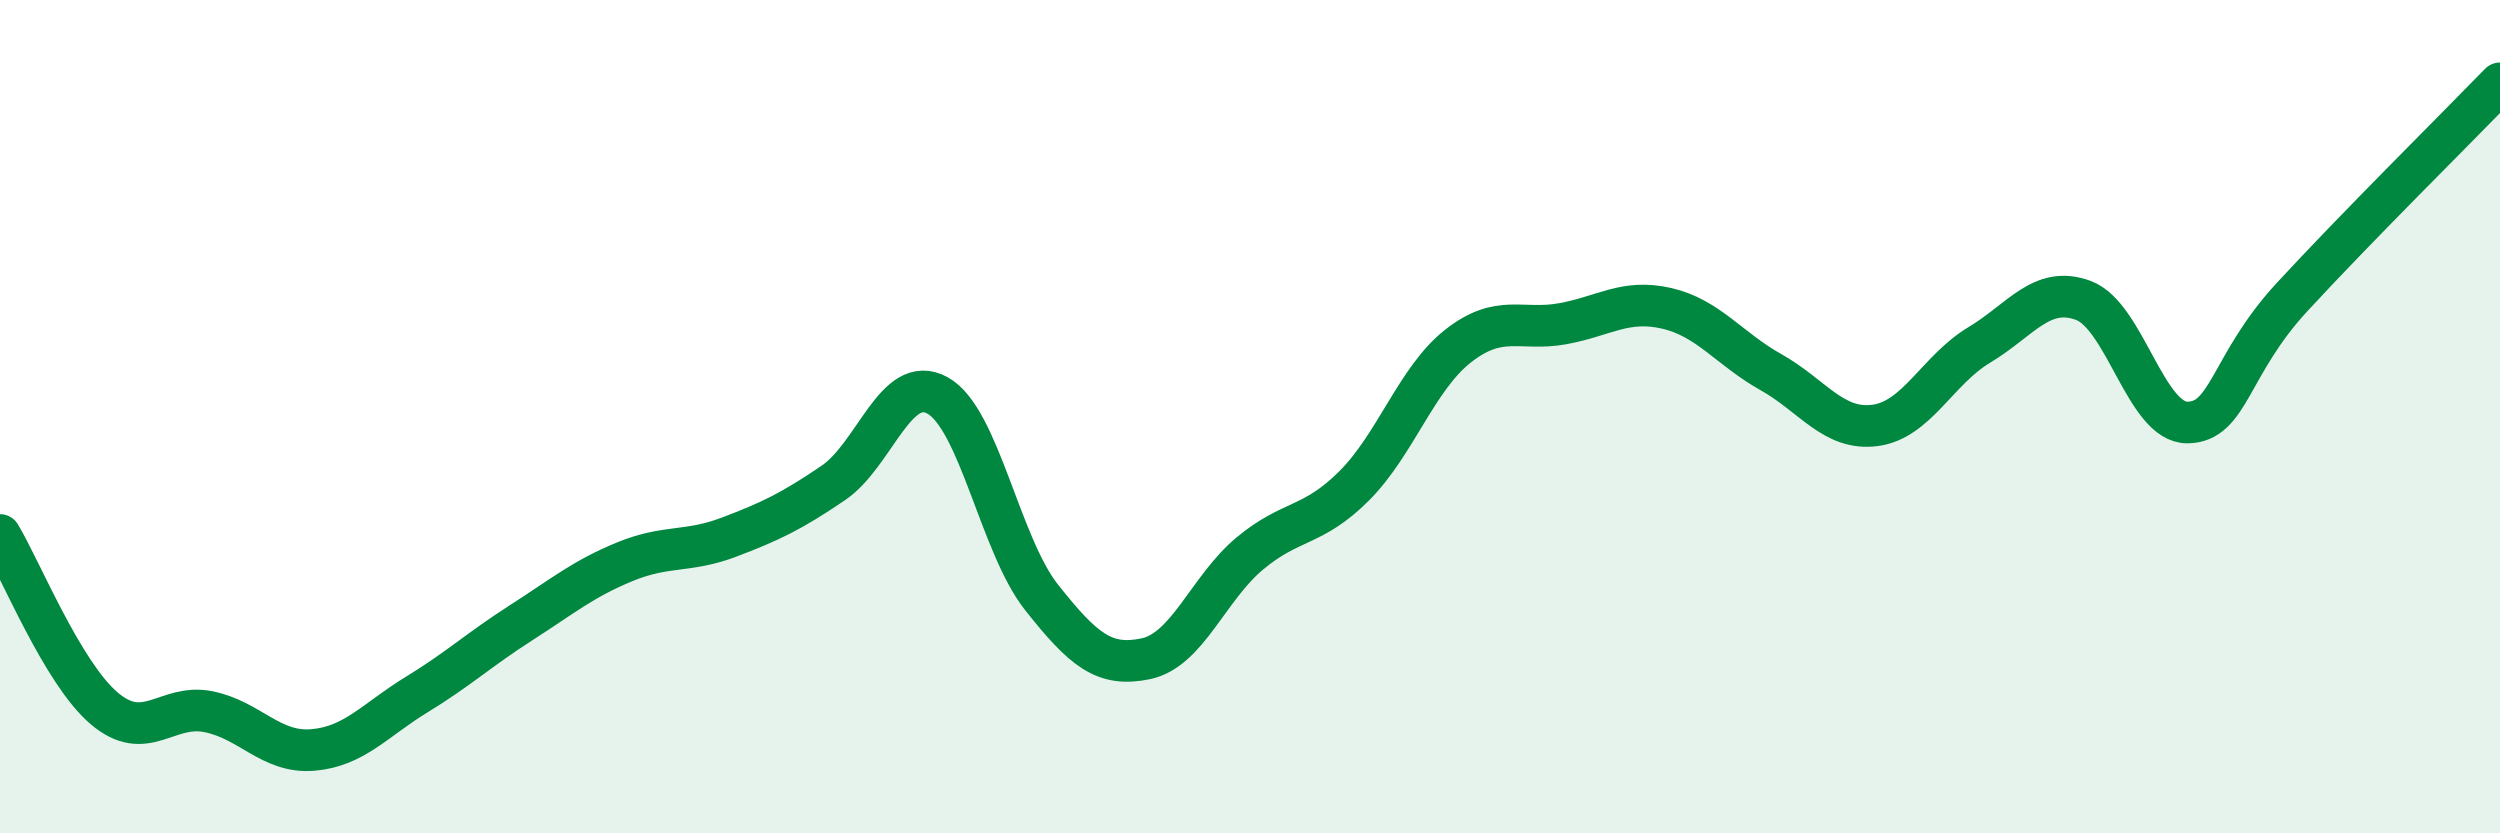
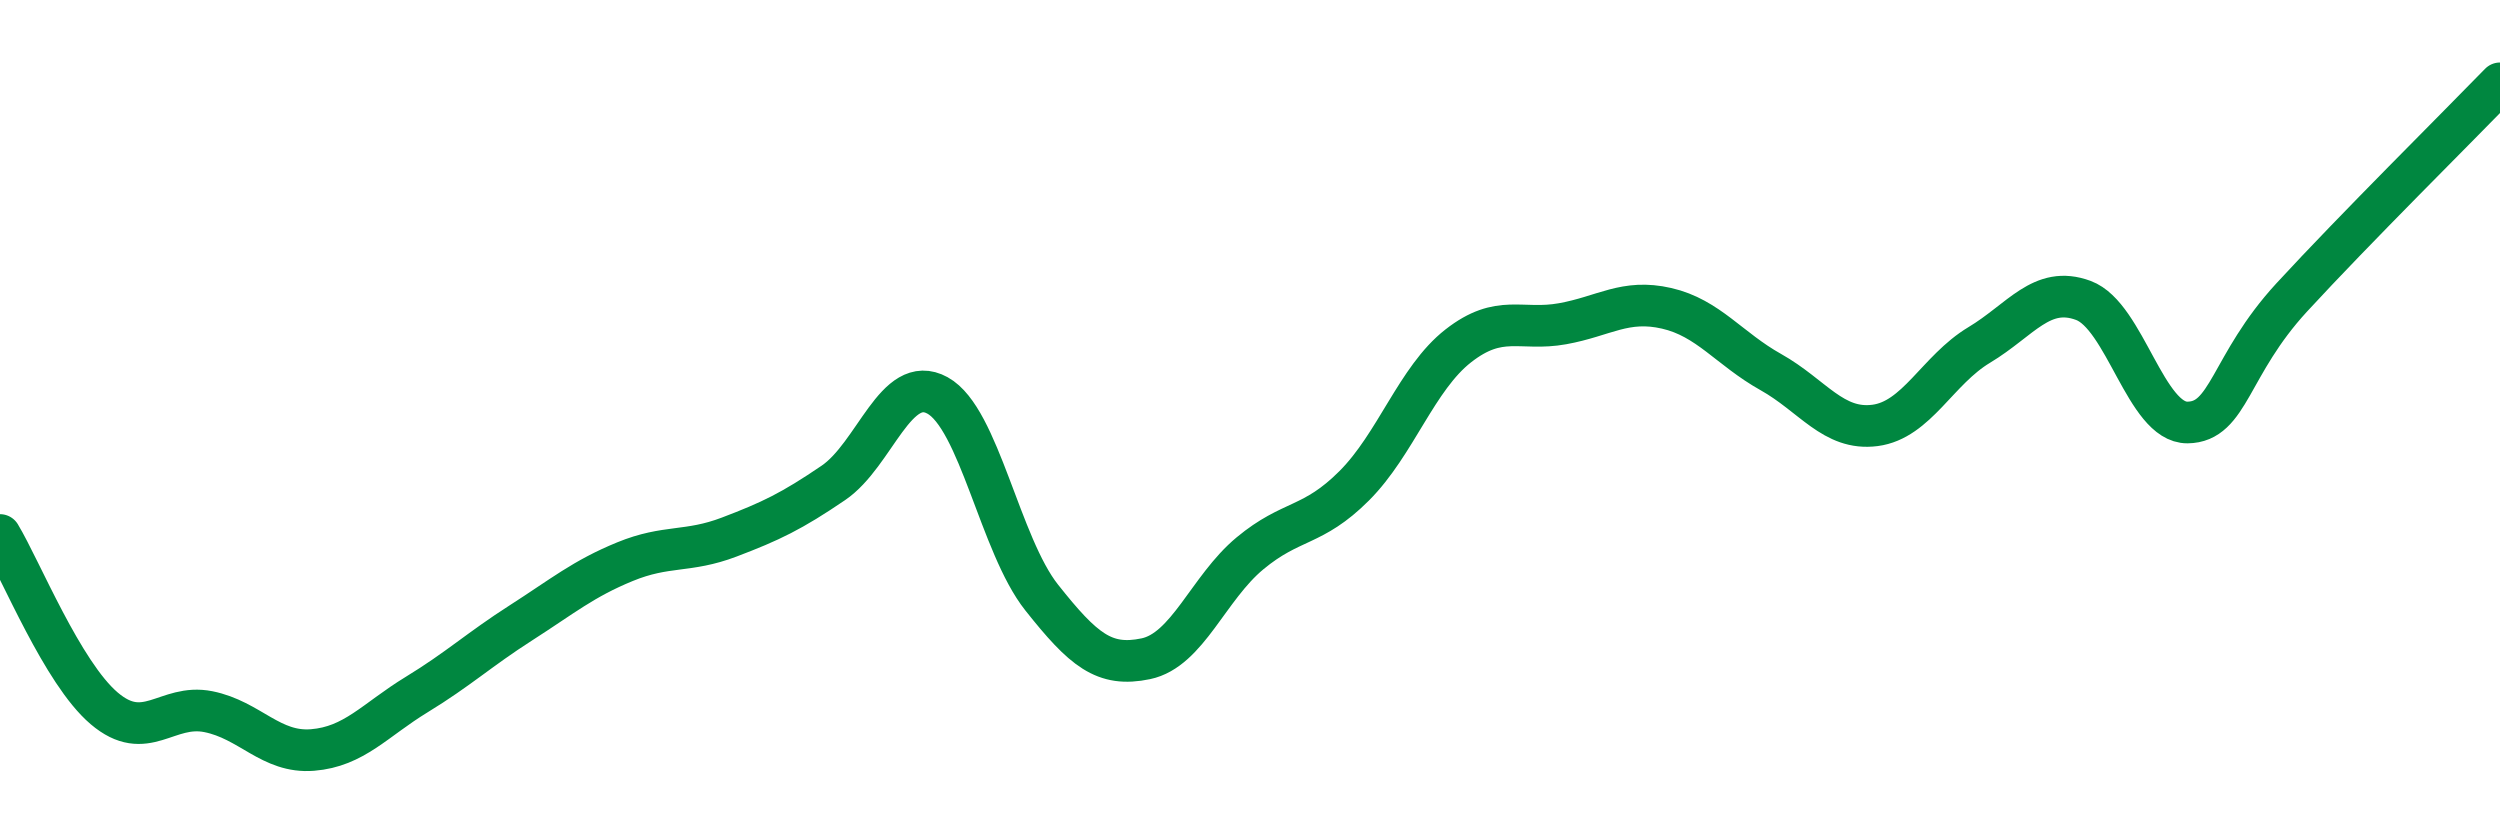
<svg xmlns="http://www.w3.org/2000/svg" width="60" height="20" viewBox="0 0 60 20">
-   <path d="M 0,12.84 C 0.5,13.67 1.5,16.15 2.5,17 C 3.5,17.85 4,16.88 5,17.08 C 6,17.28 6.5,18.08 7.5,18 C 8.5,17.92 9,17.28 10,16.67 C 11,16.06 11.5,15.59 12.5,14.95 C 13.5,14.31 14,13.89 15,13.48 C 16,13.07 16.5,13.27 17.5,12.89 C 18.5,12.51 19,12.27 20,11.59 C 21,10.91 21.5,8.94 22.5,9.49 C 23.5,10.04 24,13.08 25,14.34 C 26,15.6 26.5,16.02 27.5,15.81 C 28.5,15.6 29,14.11 30,13.28 C 31,12.45 31.5,12.66 32.5,11.66 C 33.5,10.66 34,9.08 35,8.3 C 36,7.52 36.5,7.95 37.5,7.77 C 38.5,7.59 39,7.17 40,7.4 C 41,7.63 41.5,8.37 42.5,8.93 C 43.5,9.49 44,10.34 45,10.21 C 46,10.08 46.5,8.88 47.5,8.28 C 48.5,7.68 49,6.84 50,7.21 C 51,7.58 51.5,10.15 52.5,10.14 C 53.5,10.13 53.5,8.77 55,7.14 C 56.5,5.51 59,3.03 60,2L60 20L0 20Z" fill="#008740" opacity="0.1" stroke-linecap="round" stroke-linejoin="round" />
  <path d="M 0,12.84 C 0.5,13.67 1.5,16.15 2.5,17 C 3.5,17.85 4,16.88 5,17.08 C 6,17.28 6.5,18.08 7.5,18 C 8.5,17.92 9,17.28 10,16.67 C 11,16.06 11.5,15.59 12.5,14.95 C 13.5,14.31 14,13.89 15,13.48 C 16,13.07 16.5,13.27 17.5,12.89 C 18.5,12.51 19,12.27 20,11.59 C 21,10.91 21.5,8.94 22.5,9.49 C 23.5,10.04 24,13.08 25,14.34 C 26,15.6 26.5,16.02 27.5,15.81 C 28.5,15.6 29,14.11 30,13.28 C 31,12.45 31.5,12.66 32.5,11.66 C 33.5,10.66 34,9.08 35,8.3 C 36,7.52 36.5,7.95 37.5,7.77 C 38.5,7.59 39,7.17 40,7.4 C 41,7.63 41.5,8.37 42.5,8.93 C 43.5,9.49 44,10.34 45,10.21 C 46,10.08 46.5,8.88 47.5,8.28 C 48.5,7.68 49,6.84 50,7.21 C 51,7.58 51.5,10.15 52.5,10.14 C 53.5,10.13 53.5,8.77 55,7.14 C 56.5,5.51 59,3.03 60,2" stroke="#008740" stroke-width="1" fill="none" stroke-linecap="round" stroke-linejoin="round" />
</svg>